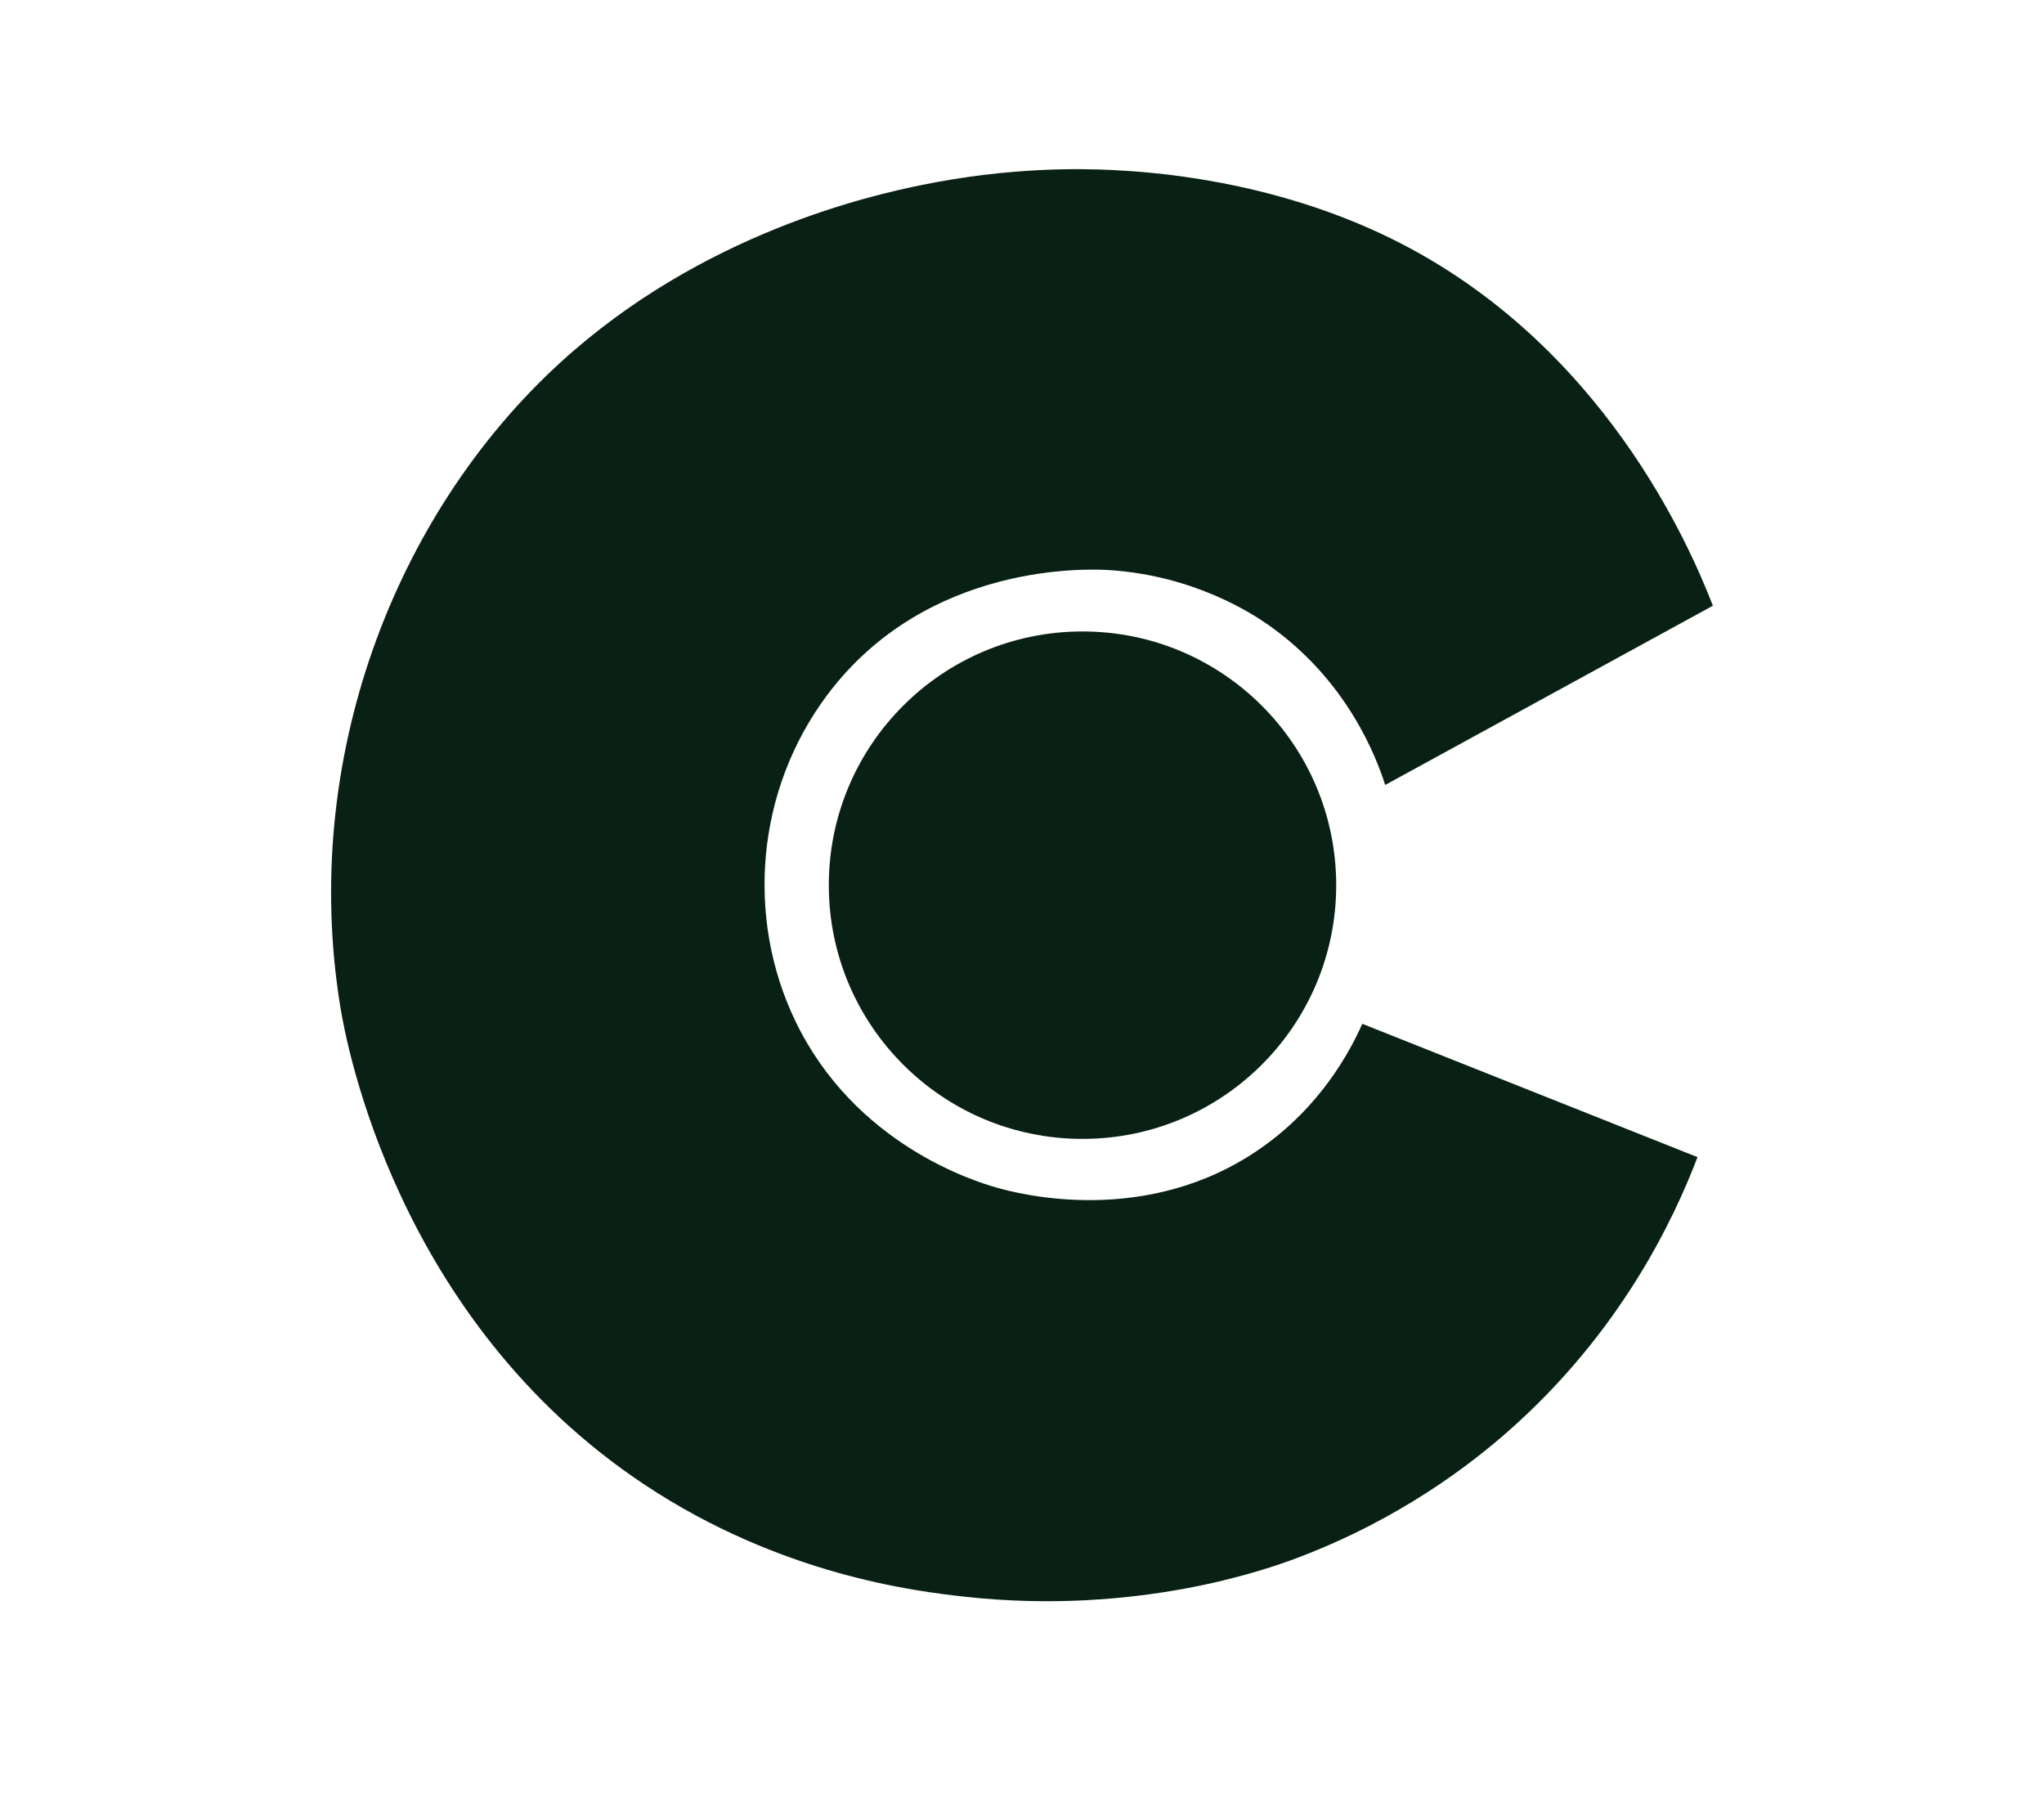
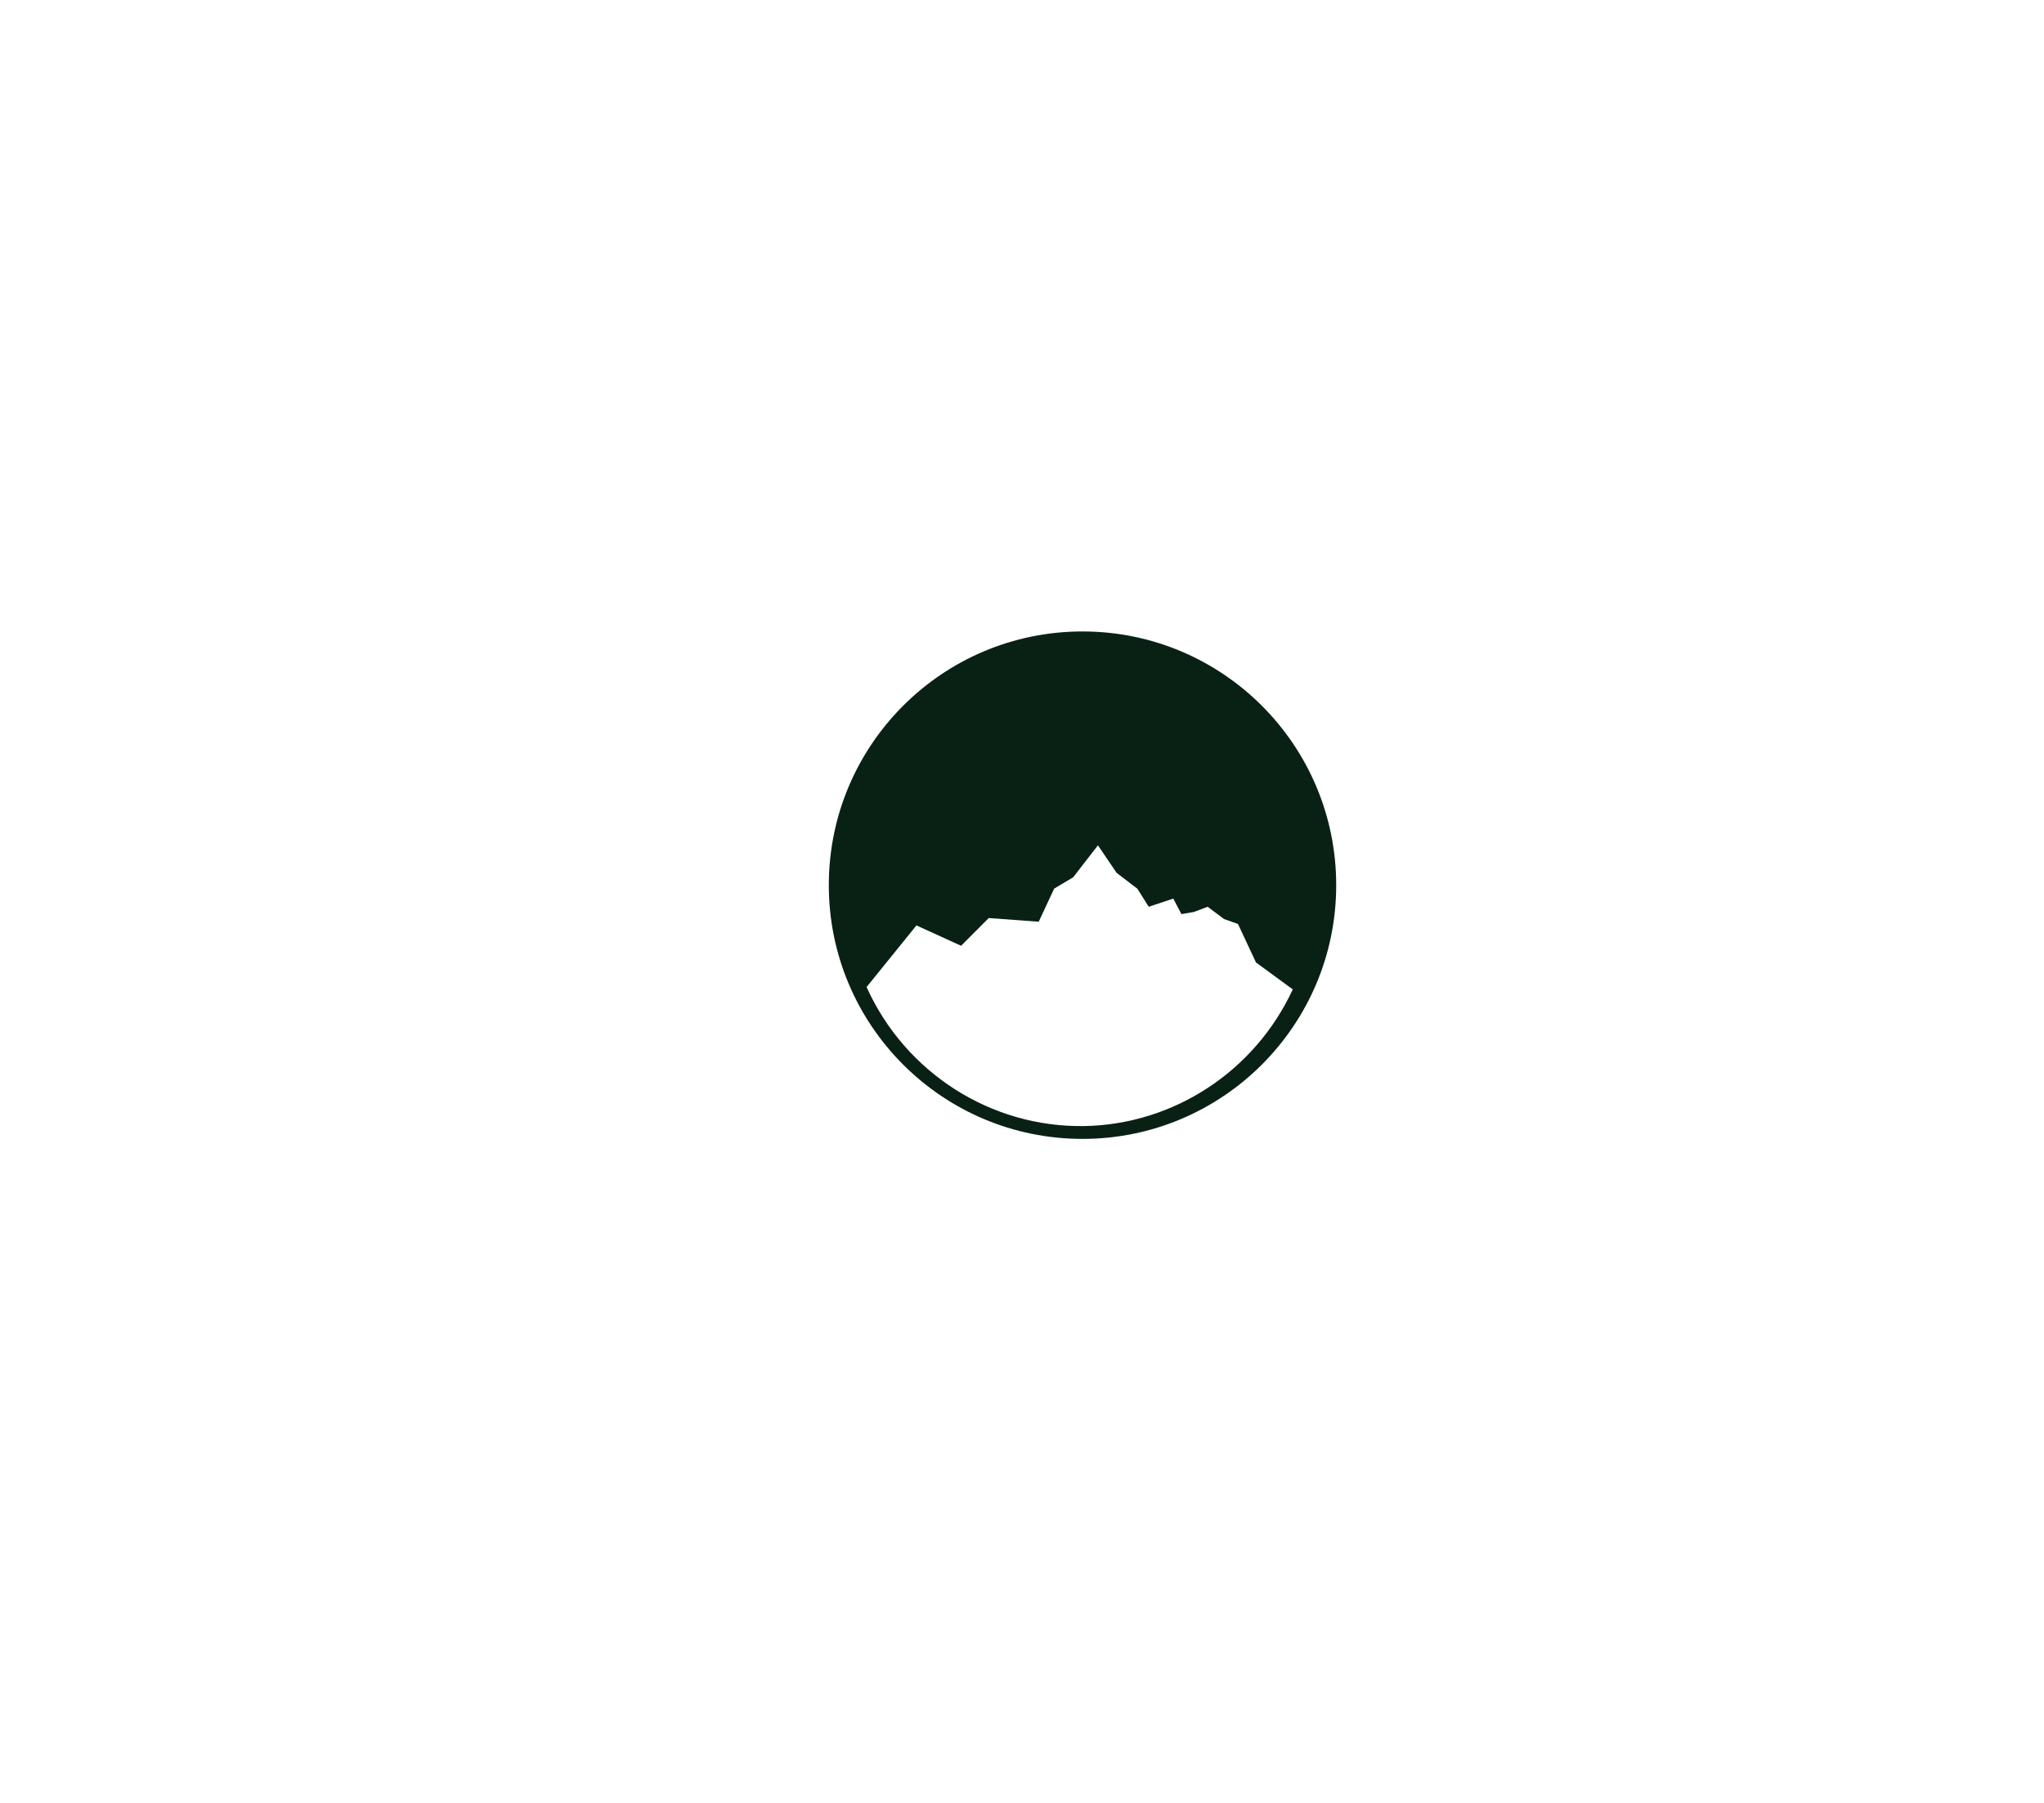
<svg xmlns="http://www.w3.org/2000/svg" id="Layer_1" data-name="Layer 1" viewBox="0 0 1064.4 938.7">
  <defs>
    <style>      .cls-1 {        fill: #092115;        stroke-width: 0px;      }    </style>
  </defs>
-   <path class="cls-1" d="M721.33,408.72c56.88-31.11,113.77-62.22,170.65-93.33-12.21-31.42-57.48-136.63-166.65-190.74-63.65-31.55-127.86-35.24-146.57-36.14-15.32-.74-52.83-1.64-99.15,7.9-25.14,5.18-113.6,24.47-187.96,92.49-86.47,79.09-135.31,207.07-114.44,335.3,2.94,18.1,28.88,162.94,158.62,248.97,70.72,46.89,140.71,55.38,166.65,58.23,89.81,9.87,157.46-14.36,172.67-20.08,54.3-20.4,91.41-49.49,110.43-66.26,58.45-51.53,85.99-110.07,98.38-142.55-58.18-23.14-116.37-46.28-174.55-69.42-6.47,14.48-21.6,42.91-52.81,64.74-59.65,41.72-126.98,23.61-138,20.44-11.06-3.18-73.61-22.38-104.51-86.8-25.82-53.83-20.38-120.16,16.76-169.69,52.04-69.4,136.5-65.58,146.64-64.94,44.63,2.79,75.32,23.23,82.19,27.99,42.07,29.13,57.17,69.95,61.65,83.88Z" />
  <path class="cls-1" d="M563.71,328.79c-72.96,0-132.11,59.15-132.11,132.11s59.15,132.11,132.11,132.11,132.11-59.15,132.11-132.11-59.15-132.11-132.11-132.11ZM564.59,586.32c-48.49.82-93.22-27.72-113.32-72.38,8.65-10.69,17.3-21.39,25.96-32.08,7.75,3.53,15.51,7.06,23.26,10.59,4.8-4.81,9.6-9.62,14.4-14.44,8.67.64,17.35,1.28,26.02,1.92,2.68-5.75,5.36-11.49,8.04-17.24,3.3-1.97,6.6-3.93,9.9-5.9,4.3-5.55,8.6-11.1,12.9-16.64,3.24,4.78,6.48,9.55,9.72,14.33,3.61,2.76,7.23,5.53,10.84,8.29,1.96,3.12,3.92,6.24,5.88,9.37,4.26-1.42,8.53-2.84,12.79-4.26,1.42,2.7,2.84,5.4,4.26,8.1,2.18-.38,4.36-.77,6.54-1.15,2.37-.9,4.74-1.79,7.11-2.69,2.84,2.13,5.69,4.26,8.53,6.4,2.42.85,4.83,1.71,7.25,2.56,3.13,6.68,6.25,13.36,9.38,20.04,6.39,4.67,12.78,9.34,19.16,14.02-19.73,42.64-62.06,70.38-108.62,71.17Z" />
-   <circle class="cls-1" cx="563.71" cy="460.9" r="128.52" />
</svg>